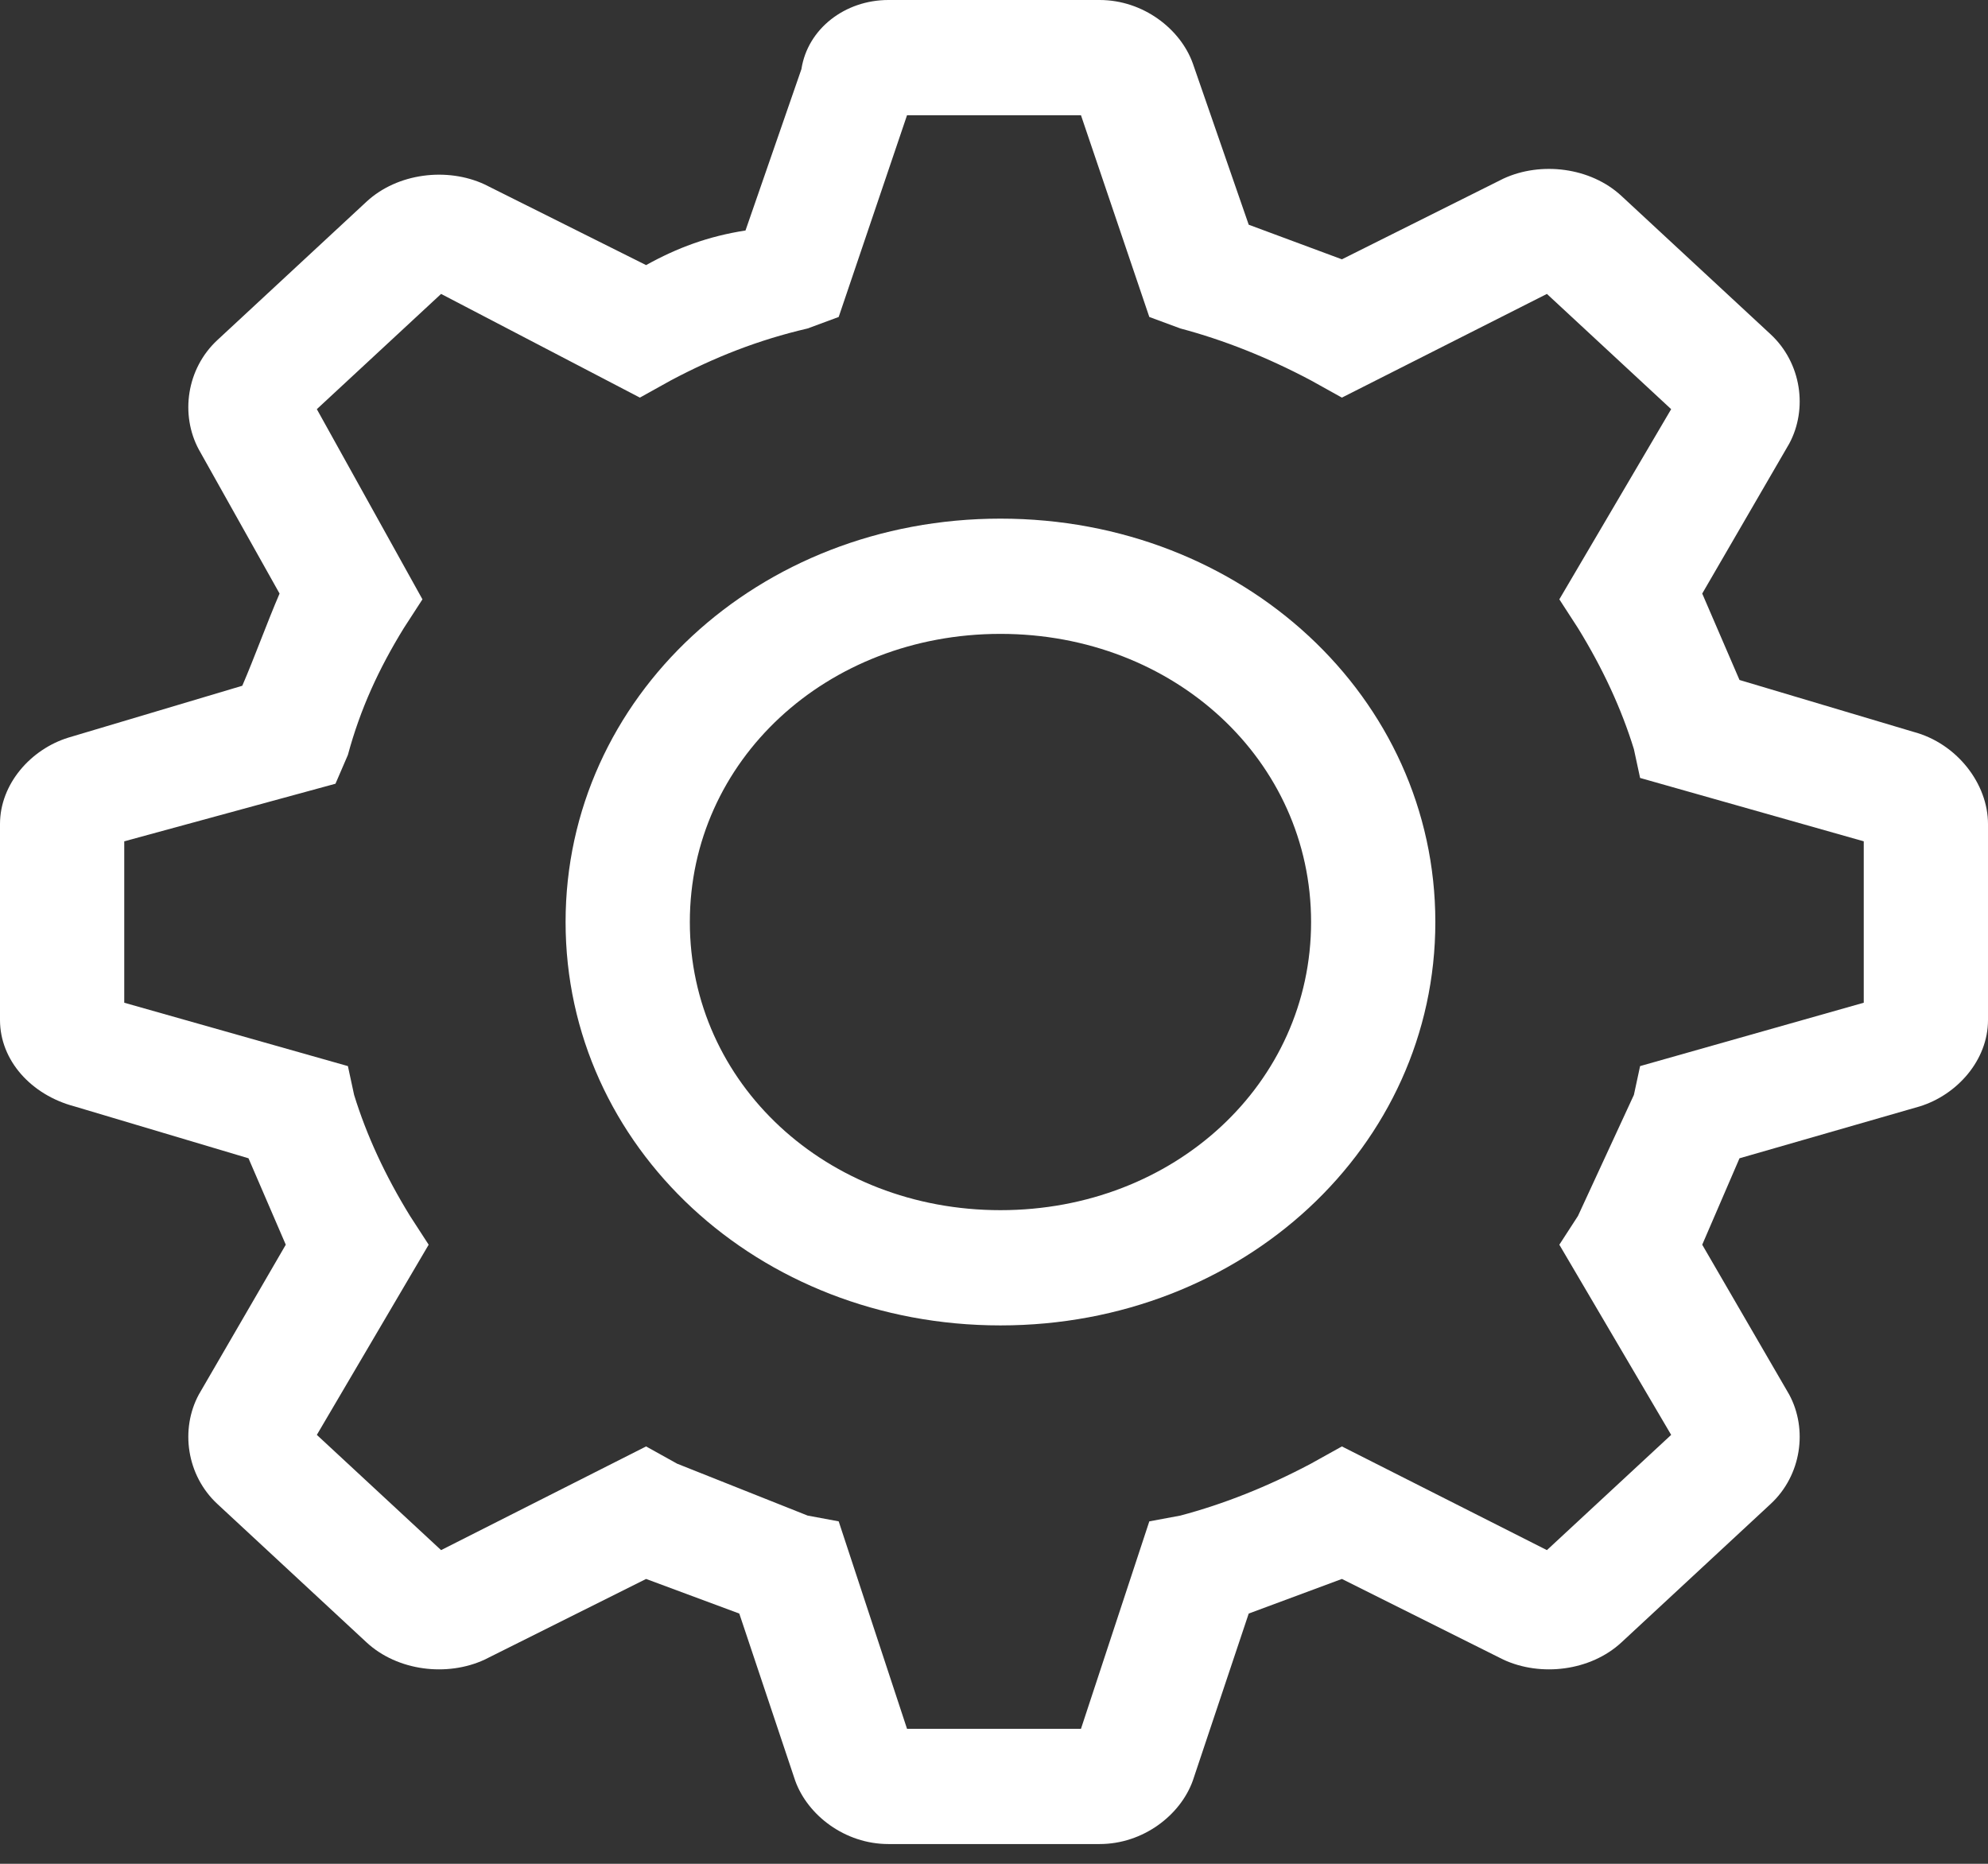
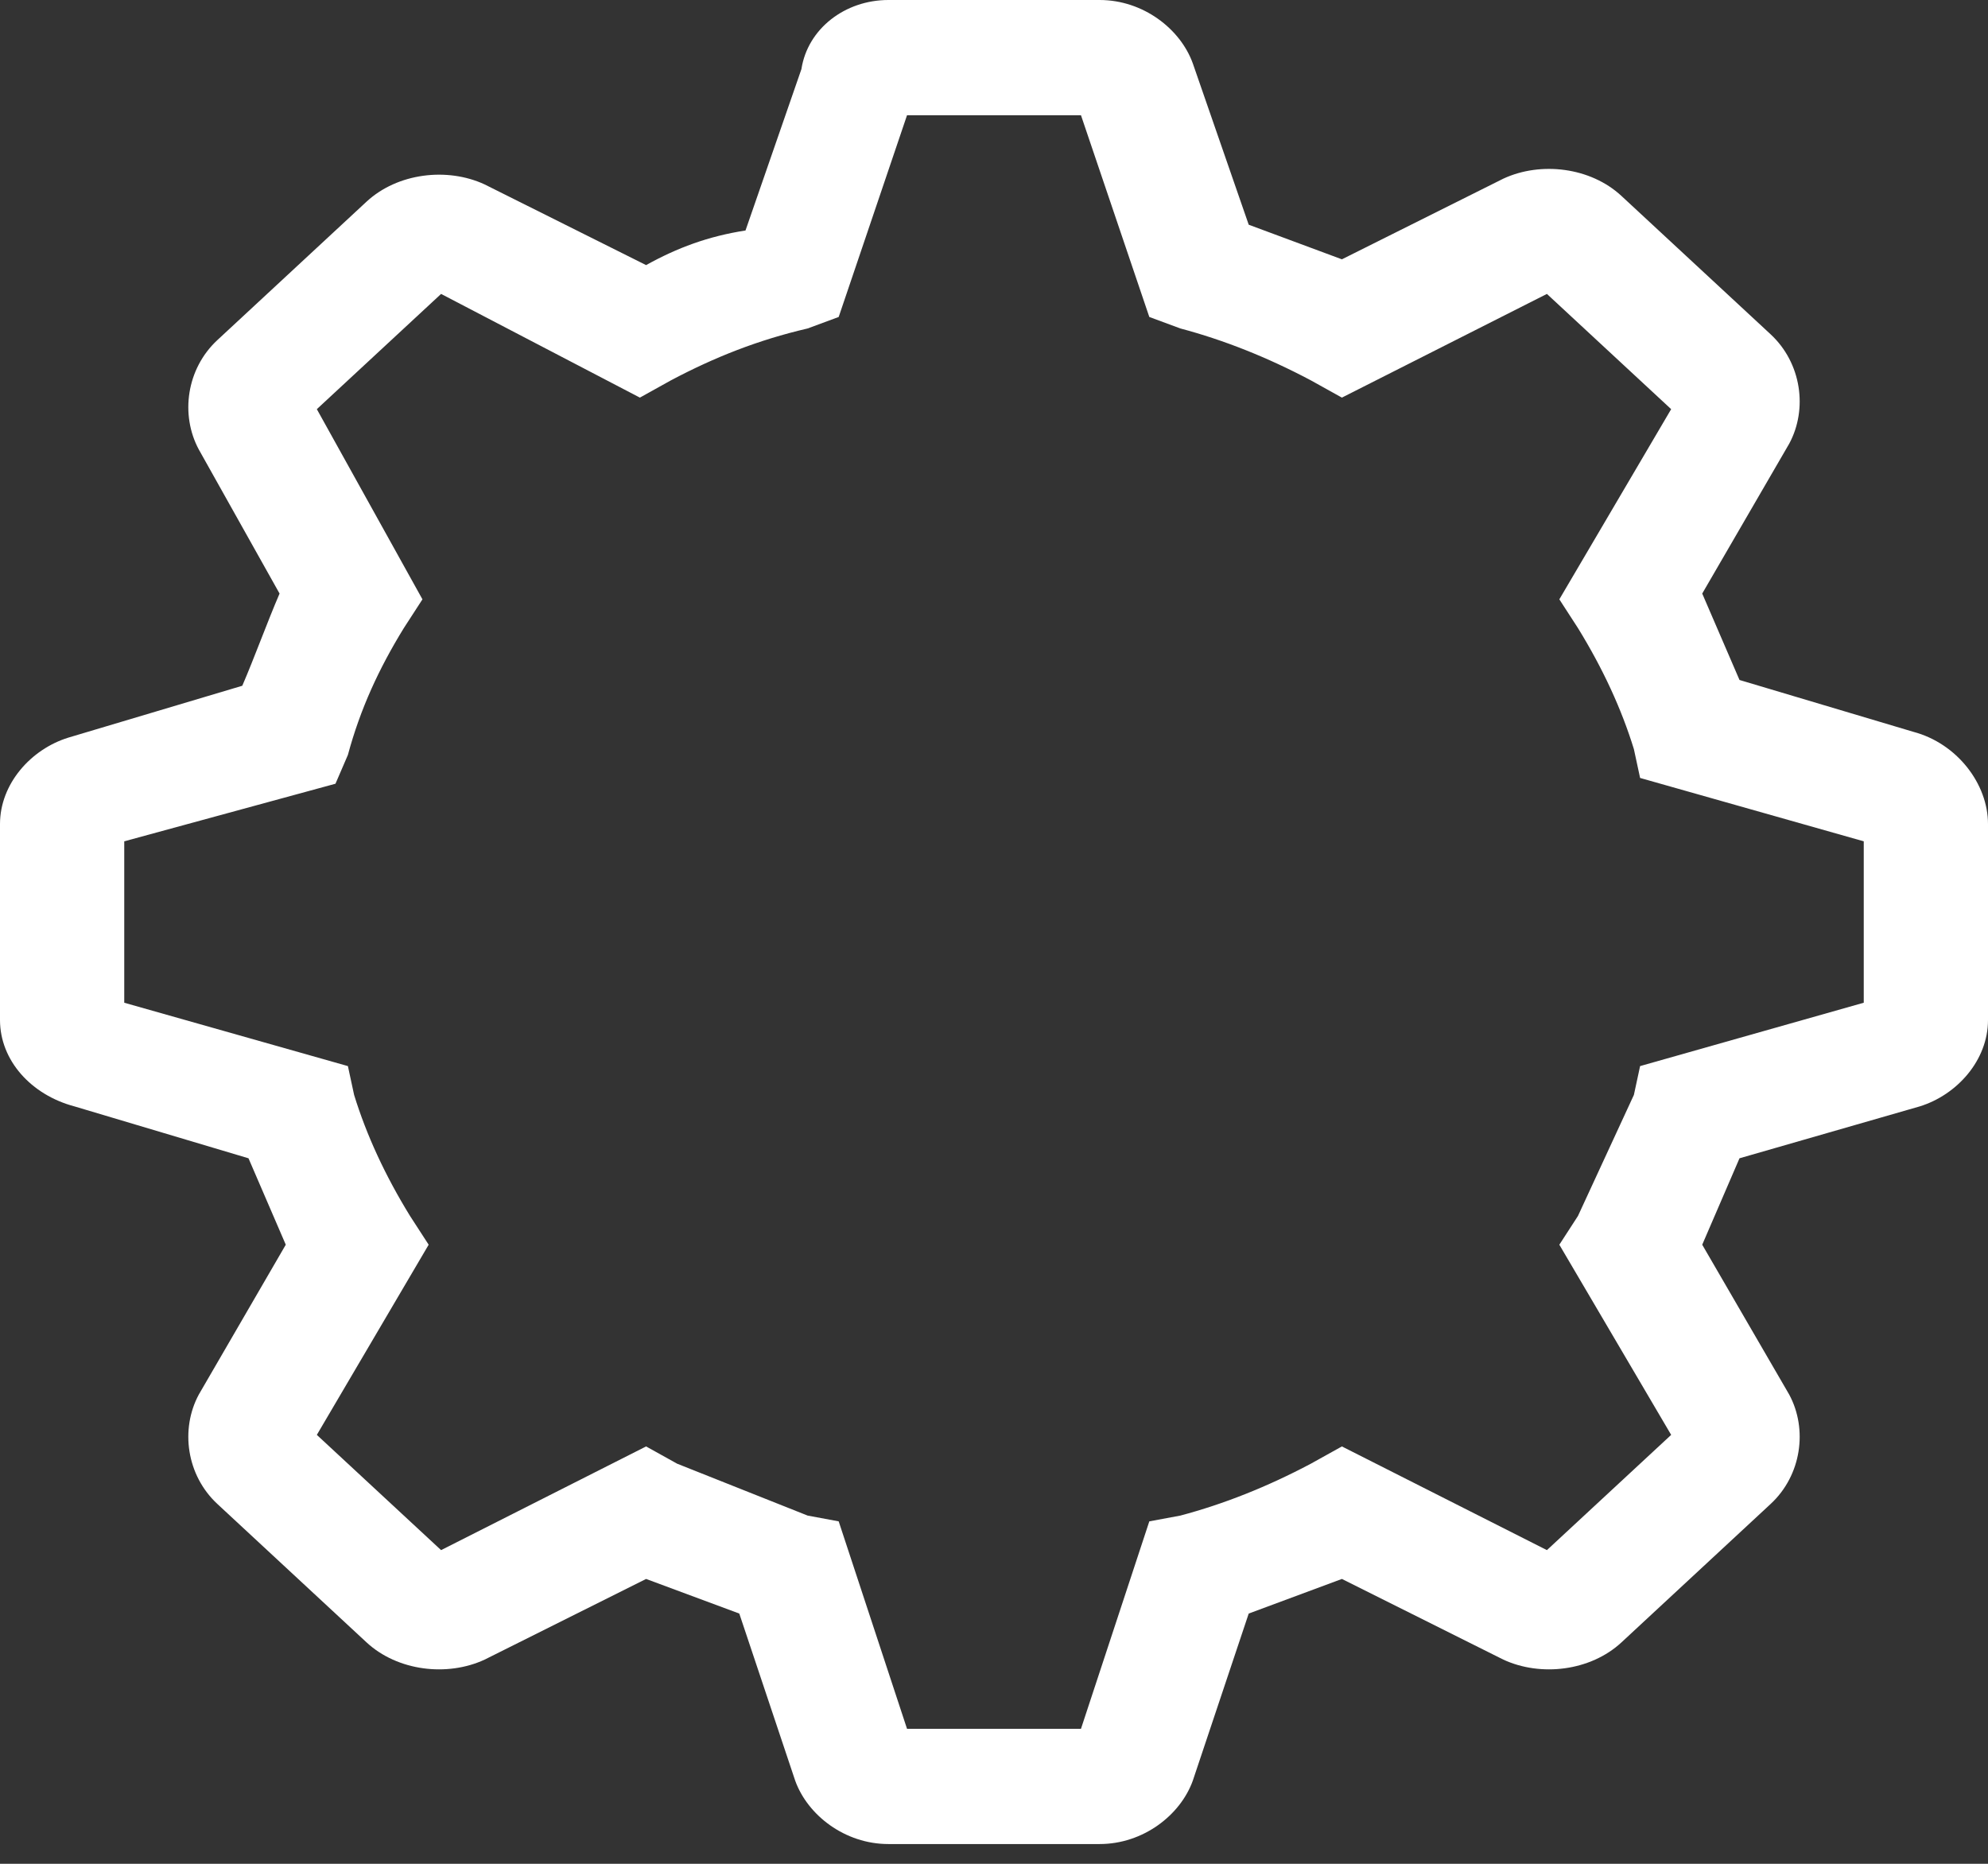
<svg xmlns="http://www.w3.org/2000/svg" width="32" height="30" viewBox="0 0 32 30" fill="none">
  <rect x="0" y="0" width="32" height="30" fill="#333333" stroke="none" />
-   <path d="M16.104 8.348C12.204 8.348 9.104 11.224 9.104 14.841C9.104 18.459 12.204 21.334 16.104 21.334C20.004 21.334 23.104 18.459 23.104 14.841C23.104 11.224 20.004 8.348 16.104 8.348ZM16.104 19.479C13.304 19.479 11.104 17.438 11.104 14.841C11.104 12.244 13.304 10.203 16.104 10.203C18.904 10.203 21.104 12.244 21.104 14.841C21.104 17.438 18.904 19.479 16.104 19.479Z" fill="white" />
  <path d="M30.8 11.78L28 10.945L27.4 9.554L28.8 7.142C29.1 6.586 29 5.844 28.5 5.38L26.1 3.154C25.6 2.69 24.8 2.597 24.2 2.875L21.6 4.174L20.1 3.617L19.2 1.02C19 0.464 18.4 0 17.7 0H14.3C13.6 0 13 0.464 12.9 1.113L12 3.71C11.4 3.803 10.9 3.989 10.4 4.267L7.8 2.968C7.2 2.69 6.4 2.783 5.9 3.246L3.5 5.473C3 5.936 2.9 6.678 3.2 7.235L4.5 9.554C4.3 10.018 4.1 10.574 3.9 11.038L1.1 11.873C0.5 12.058 0 12.615 0 13.264V16.418C0 17.067 0.5 17.624 1.2 17.809L4 18.644L4.6 20.035L3.2 22.447C2.9 23.003 3 23.746 3.5 24.209L5.9 26.436C6.4 26.899 7.2 26.992 7.8 26.714L10.4 25.415L11.9 25.972L12.8 28.662C13 29.218 13.6 29.682 14.3 29.682H17.7C18.4 29.682 19 29.218 19.2 28.662L20.1 25.972L21.6 25.415L24.2 26.714C24.8 26.992 25.6 26.899 26.1 26.436L28.5 24.209C29 23.746 29.1 23.003 28.8 22.447L27.4 20.035L28 18.644L30.9 17.809C31.5 17.624 32 17.067 32 16.418V13.264C32 12.615 31.5 11.966 30.8 11.78ZM30 16.14L26.4 17.16L26.3 17.624L25.4 19.572L25.1 20.035L26.9 23.096L24.9 24.951L21.6 23.282L21.1 23.56C20.4 23.931 19.7 24.209 19 24.395L18.5 24.488L17.4 27.827H14.6L13.5 24.488L13 24.395L10.9 23.56L10.4 23.282L7.1 24.951L5.1 23.096L6.9 20.035L6.6 19.572C6.2 18.922 5.9 18.273 5.7 17.624L5.6 17.16L2 16.14V13.542L5.4 12.615L5.6 12.151C5.8 11.409 6.1 10.76 6.5 10.11L6.8 9.647L5.1 6.586L7.1 4.731L10.3 6.4L10.8 6.122C11.5 5.751 12.2 5.473 13 5.287L13.5 5.102L14.6 1.855H17.4L18.5 5.102L19 5.287C19.7 5.473 20.4 5.751 21.1 6.122L21.6 6.4L24.9 4.731L26.9 6.586L25.1 9.647L25.4 10.11C25.8 10.76 26.1 11.409 26.3 12.058L26.4 12.522L30 13.542V16.14Z" fill="white" />
</svg>